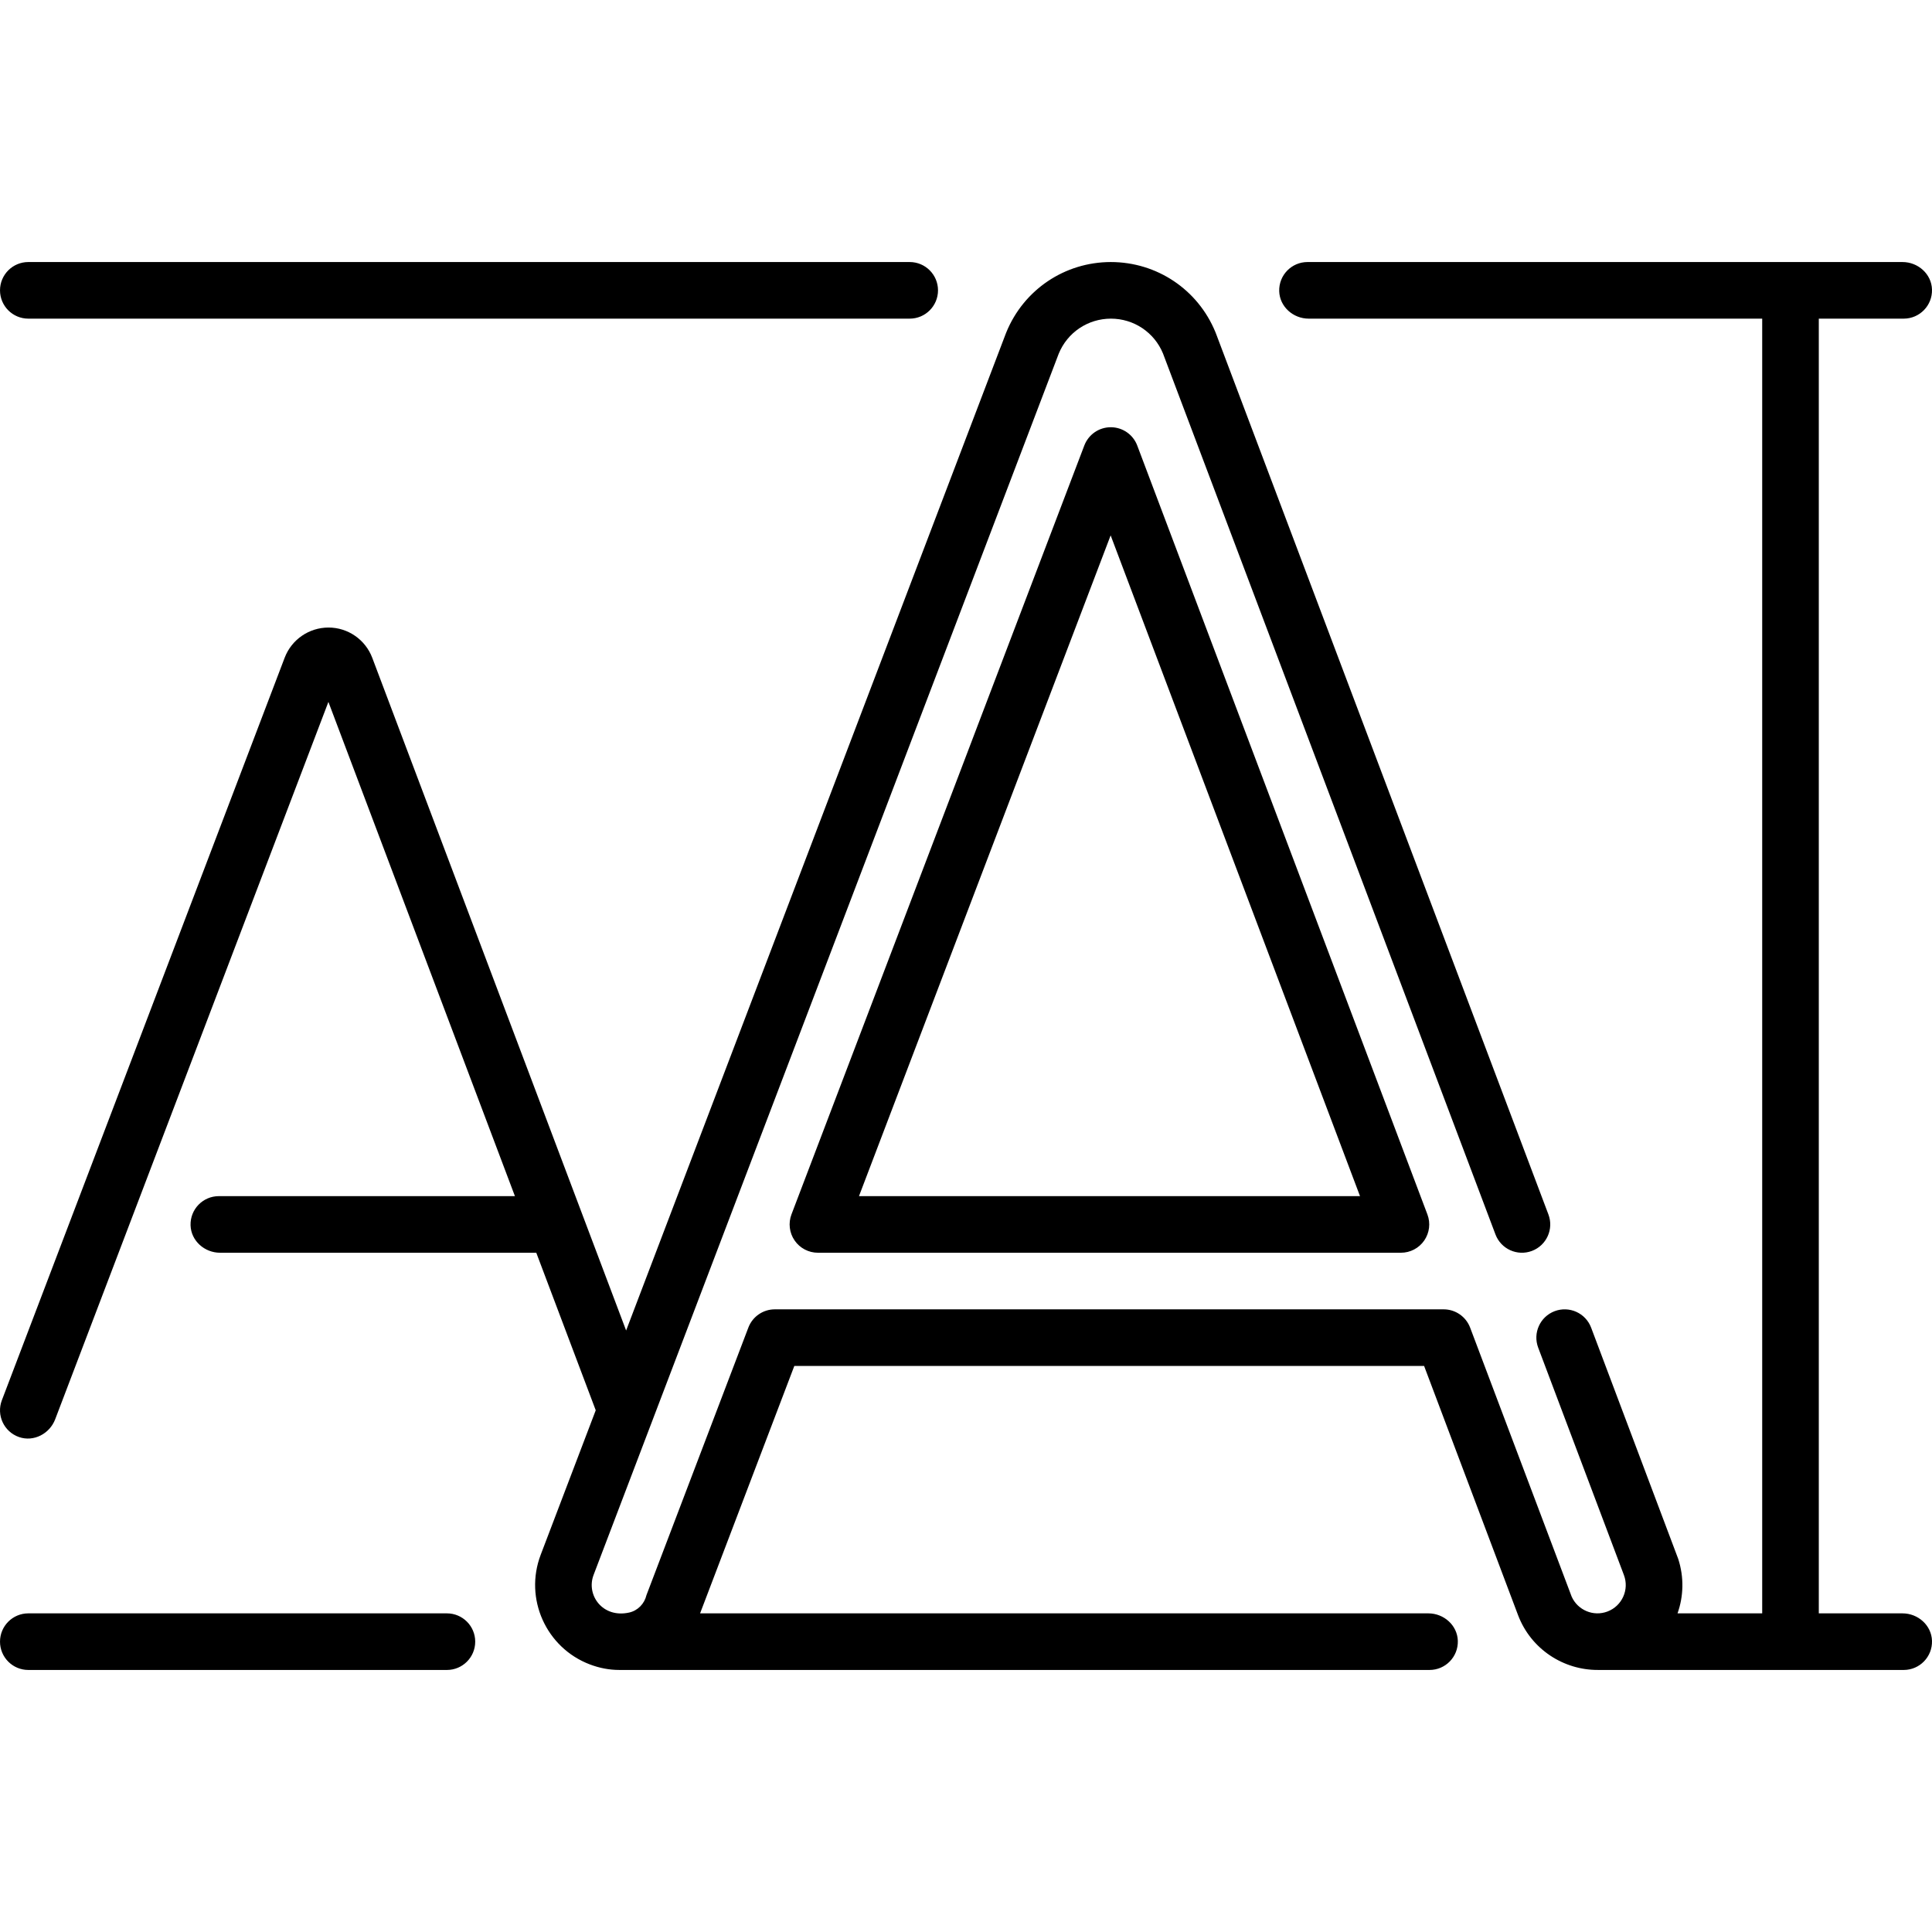
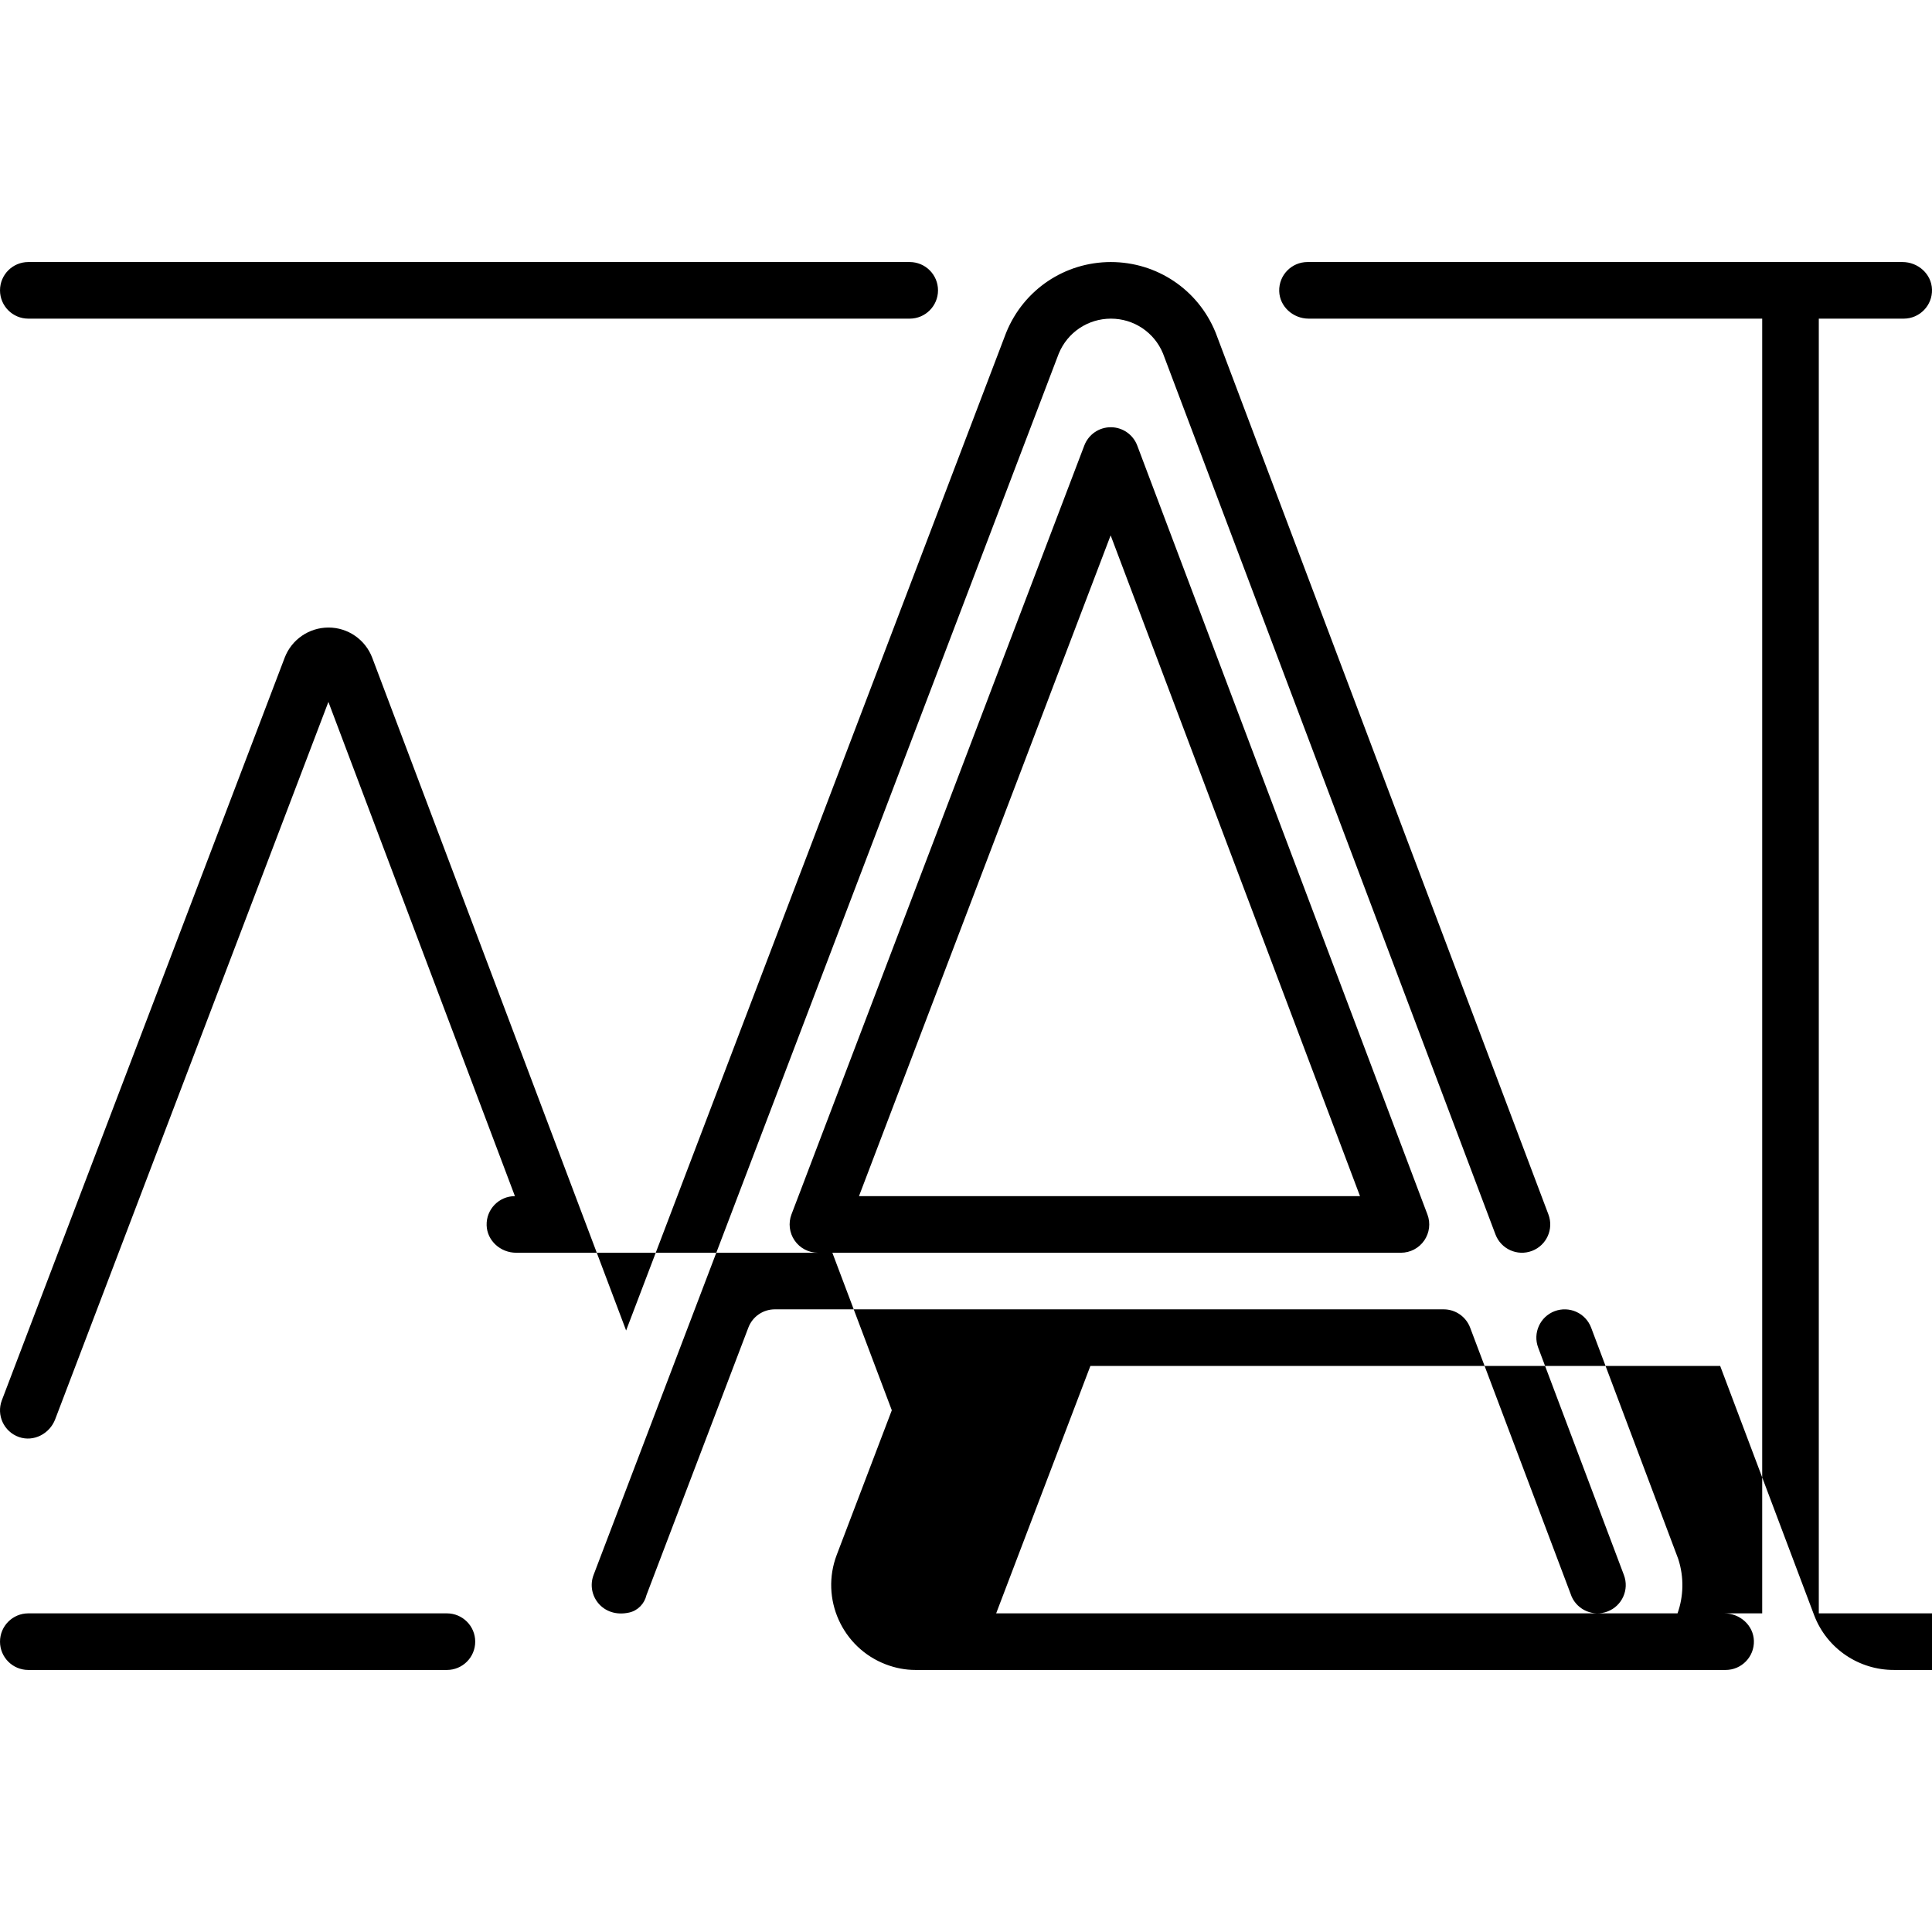
<svg xmlns="http://www.w3.org/2000/svg" id="Capa_1" enable-background="new 0 0 512.002 512.002" height="512" viewBox="0 0 512.002 512.002" width="512">
  <g>
-     <path d="m125.937 435.059c0 4.142-3.358 7.5-7.5 7.5h-110.935c-4.142 0-7.5-3.358-7.5-7.5s3.358-7.5 7.5-7.5h110.935c4.142 0 7.5 3.358 7.5 7.5zm-118.435-350.616h233.58c4.142 0 7.5-3.358 7.5-7.5s-3.358-7.5-7.5-7.5h-233.58c-4.142 0-7.5 3.358-7.5 7.5s3.358 7.5 7.5 7.5zm496.686 343.116h-22.186v-343.116h22.5c4.219 0 7.624-3.483 7.497-7.731-.123-4.105-3.704-7.269-7.811-7.269h-157.686c-4.219 0-7.624 3.483-7.497 7.731.123 4.105 3.704 7.269 7.811 7.269h120.186v343.116h-22.438c1.6-4.509 1.758-9.542.195-14.39-.007-.023-.015-.046-.023-.07-.107-.33-23.068-61.258-23.068-61.258-1.461-3.876-5.789-5.828-9.665-4.369-3.875 1.463-5.831 5.79-4.368 9.665 0 0 22.614 59.989 22.713 60.249 1.474 3.871-.468 8.204-4.339 9.678-3.729 1.421-7.88-.337-9.498-3.929-.058-.149-26.908-71.295-26.908-71.295-1.102-2.92-3.896-4.852-7.017-4.852h-177.253c-3.112 0-5.901 1.922-7.009 4.831l-27.005 70.904-.001.003c-.529 2.276-2.292 4.101-4.572 4.612-7.032 1.576-11.474-4.626-9.445-9.952.001-.001.001-.003.001-.004l15.58-40.908c.015-.038.03-.077.044-.115l107.589-282.483.059-.15c2.305-5.633 7.726-9.276 13.826-9.283 6.078 0 11.5 3.632 13.807 9.237l88.107 233.457c1.462 3.875 5.791 5.831 9.665 4.369 3.875-1.463 5.831-5.79 4.368-9.665l-88.032-233.27c-.072-.189-.146-.378-.23-.583-4.636-11.266-15.503-18.546-27.716-18.546-12.196.013-23.061 7.315-27.684 18.616-.069.171-.138.344-.195.497l-100.562 264.039-67.272-178.259c-1.821-4.826-6.437-8.031-11.596-8.031s-9.787 3.181-11.62 7.996l-74.947 196.781c-1.502 3.943.541 8.364 4.556 9.757 3.88 1.346 8.112-.875 9.574-4.712l72.407-190.114 49.429 130.977h-78.463c-4.219 0-7.624 3.483-7.497 7.731.123 4.105 3.704 7.269 7.811 7.269h83.809l15.755 41.749-14.59 38.309c-4.416 11.594 1.423 24.619 13.017 29.035 2.558.974 5.186 1.472 7.776 1.472 3.625 0 214.765.004 214.765.004 4.219 0 7.624-3.483 7.497-7.731-.123-4.105-3.704-7.269-7.811-7.269h-192.998l24.973-65.57h166.898s24.825 65.847 24.912 66.076c3.431 9.006 12.055 14.539 21.169 14.49 2.276-.012 81.02.004 81.02.004 4.219 0 7.624-3.483 7.497-7.731-.123-4.104-3.705-7.268-7.811-7.268zm-202.805-309.484 76.898 203.767c.87 2.304.553 4.888-.848 6.914s-3.706 3.234-6.169 3.234h-154.505c-2.467 0-4.775-1.213-6.175-3.244s-1.711-4.621-.833-6.926l77.607-203.767c1.107-2.909 3.897-4.831 7.009-4.831h.012c3.115.005 5.904 1.937 7.004 4.853zm59.035 198.914-66.084-175.11-66.693 175.11z" />
+     <path d="m125.937 435.059c0 4.142-3.358 7.5-7.5 7.5h-110.935c-4.142 0-7.5-3.358-7.5-7.5s3.358-7.5 7.5-7.5h110.935c4.142 0 7.5 3.358 7.5 7.5zm-118.435-350.616h233.58c4.142 0 7.5-3.358 7.5-7.5s-3.358-7.5-7.5-7.5h-233.58c-4.142 0-7.5 3.358-7.5 7.5s3.358 7.5 7.5 7.5zm496.686 343.116h-22.186v-343.116h22.5c4.219 0 7.624-3.483 7.497-7.731-.123-4.105-3.704-7.269-7.811-7.269h-157.686c-4.219 0-7.624 3.483-7.497 7.731.123 4.105 3.704 7.269 7.811 7.269h120.186v343.116h-22.438c1.6-4.509 1.758-9.542.195-14.39-.007-.023-.015-.046-.023-.07-.107-.33-23.068-61.258-23.068-61.258-1.461-3.876-5.789-5.828-9.665-4.369-3.875 1.463-5.831 5.79-4.368 9.665 0 0 22.614 59.989 22.713 60.249 1.474 3.871-.468 8.204-4.339 9.678-3.729 1.421-7.88-.337-9.498-3.929-.058-.149-26.908-71.295-26.908-71.295-1.102-2.92-3.896-4.852-7.017-4.852h-177.253c-3.112 0-5.901 1.922-7.009 4.831l-27.005 70.904-.001.003c-.529 2.276-2.292 4.101-4.572 4.612-7.032 1.576-11.474-4.626-9.445-9.952.001-.001.001-.003.001-.004l15.58-40.908c.015-.038.03-.077.044-.115l107.589-282.483.059-.15c2.305-5.633 7.726-9.276 13.826-9.283 6.078 0 11.5 3.632 13.807 9.237l88.107 233.457c1.462 3.875 5.791 5.831 9.665 4.369 3.875-1.463 5.831-5.79 4.368-9.665l-88.032-233.27c-.072-.189-.146-.378-.23-.583-4.636-11.266-15.503-18.546-27.716-18.546-12.196.013-23.061 7.315-27.684 18.616-.069.171-.138.344-.195.497l-100.562 264.039-67.272-178.259c-1.821-4.826-6.437-8.031-11.596-8.031s-9.787 3.181-11.62 7.996l-74.947 196.781c-1.502 3.943.541 8.364 4.556 9.757 3.88 1.346 8.112-.875 9.574-4.712l72.407-190.114 49.429 130.977c-4.219 0-7.624 3.483-7.497 7.731.123 4.105 3.704 7.269 7.811 7.269h83.809l15.755 41.749-14.59 38.309c-4.416 11.594 1.423 24.619 13.017 29.035 2.558.974 5.186 1.472 7.776 1.472 3.625 0 214.765.004 214.765.004 4.219 0 7.624-3.483 7.497-7.731-.123-4.105-3.704-7.269-7.811-7.269h-192.998l24.973-65.57h166.898s24.825 65.847 24.912 66.076c3.431 9.006 12.055 14.539 21.169 14.49 2.276-.012 81.02.004 81.02.004 4.219 0 7.624-3.483 7.497-7.731-.123-4.104-3.705-7.268-7.811-7.268zm-202.805-309.484 76.898 203.767c.87 2.304.553 4.888-.848 6.914s-3.706 3.234-6.169 3.234h-154.505c-2.467 0-4.775-1.213-6.175-3.244s-1.711-4.621-.833-6.926l77.607-203.767c1.107-2.909 3.897-4.831 7.009-4.831h.012c3.115.005 5.904 1.937 7.004 4.853zm59.035 198.914-66.084-175.11-66.693 175.11z" />
  </g>
</svg>